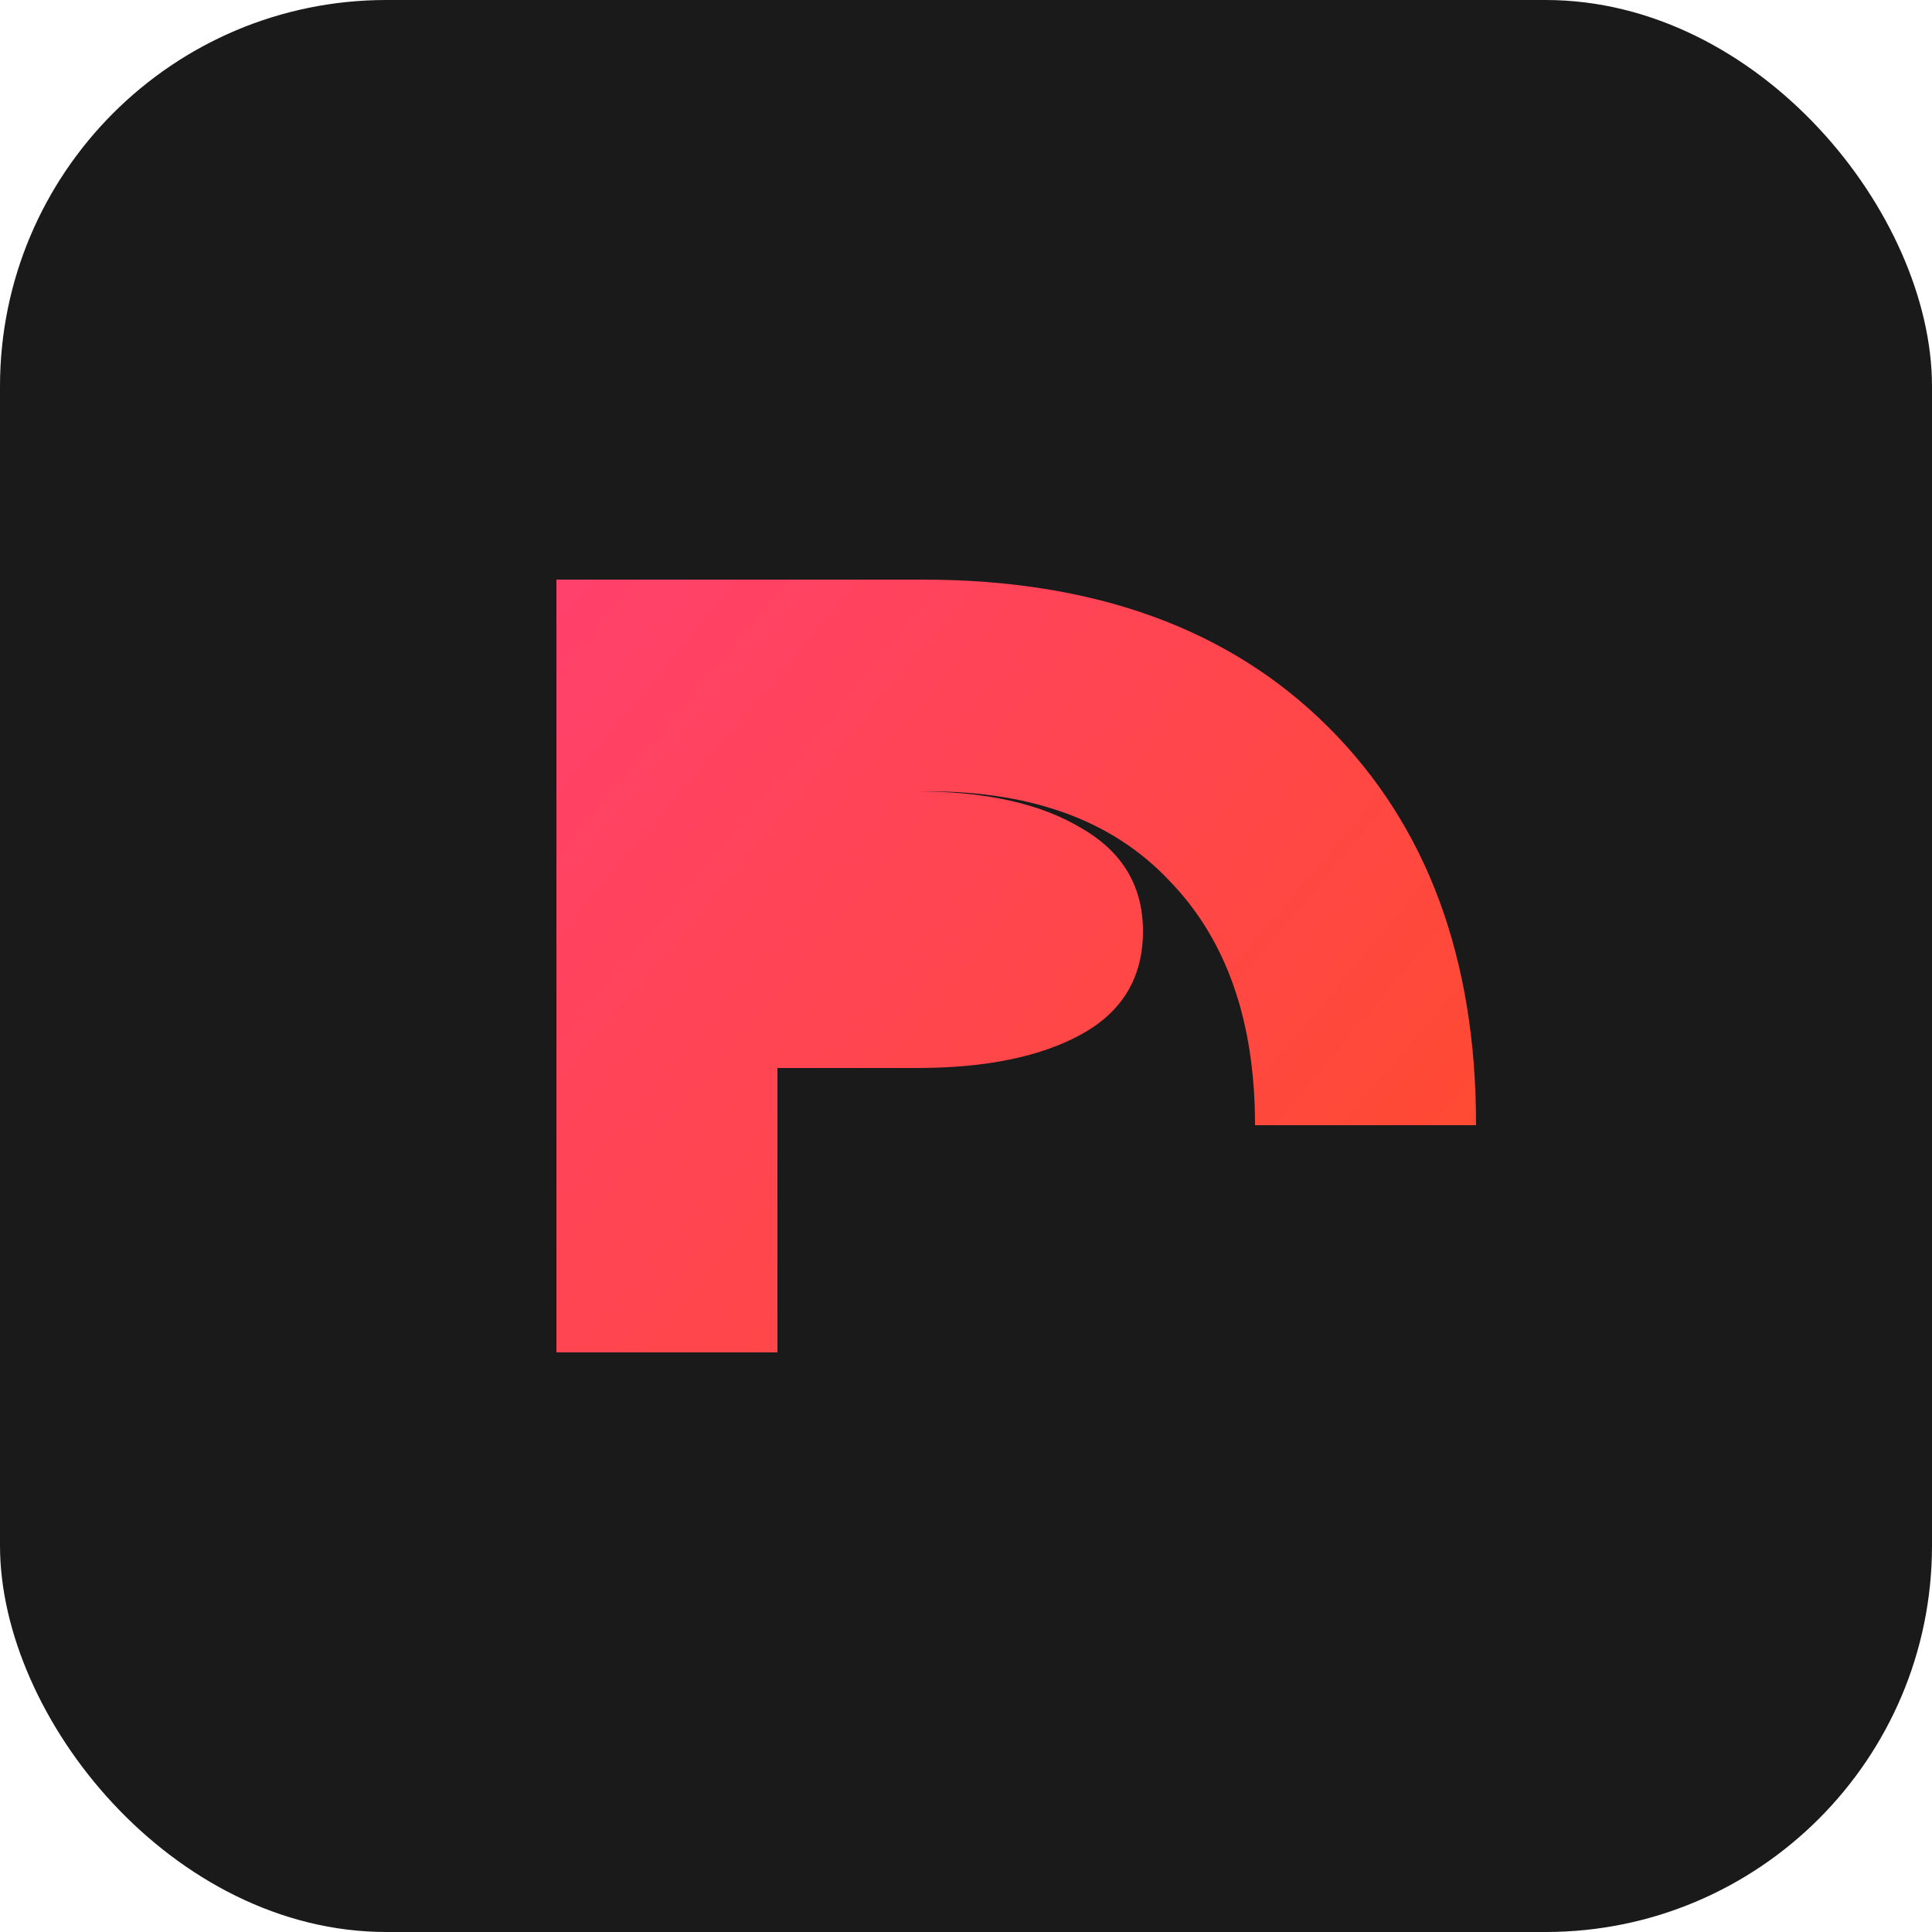
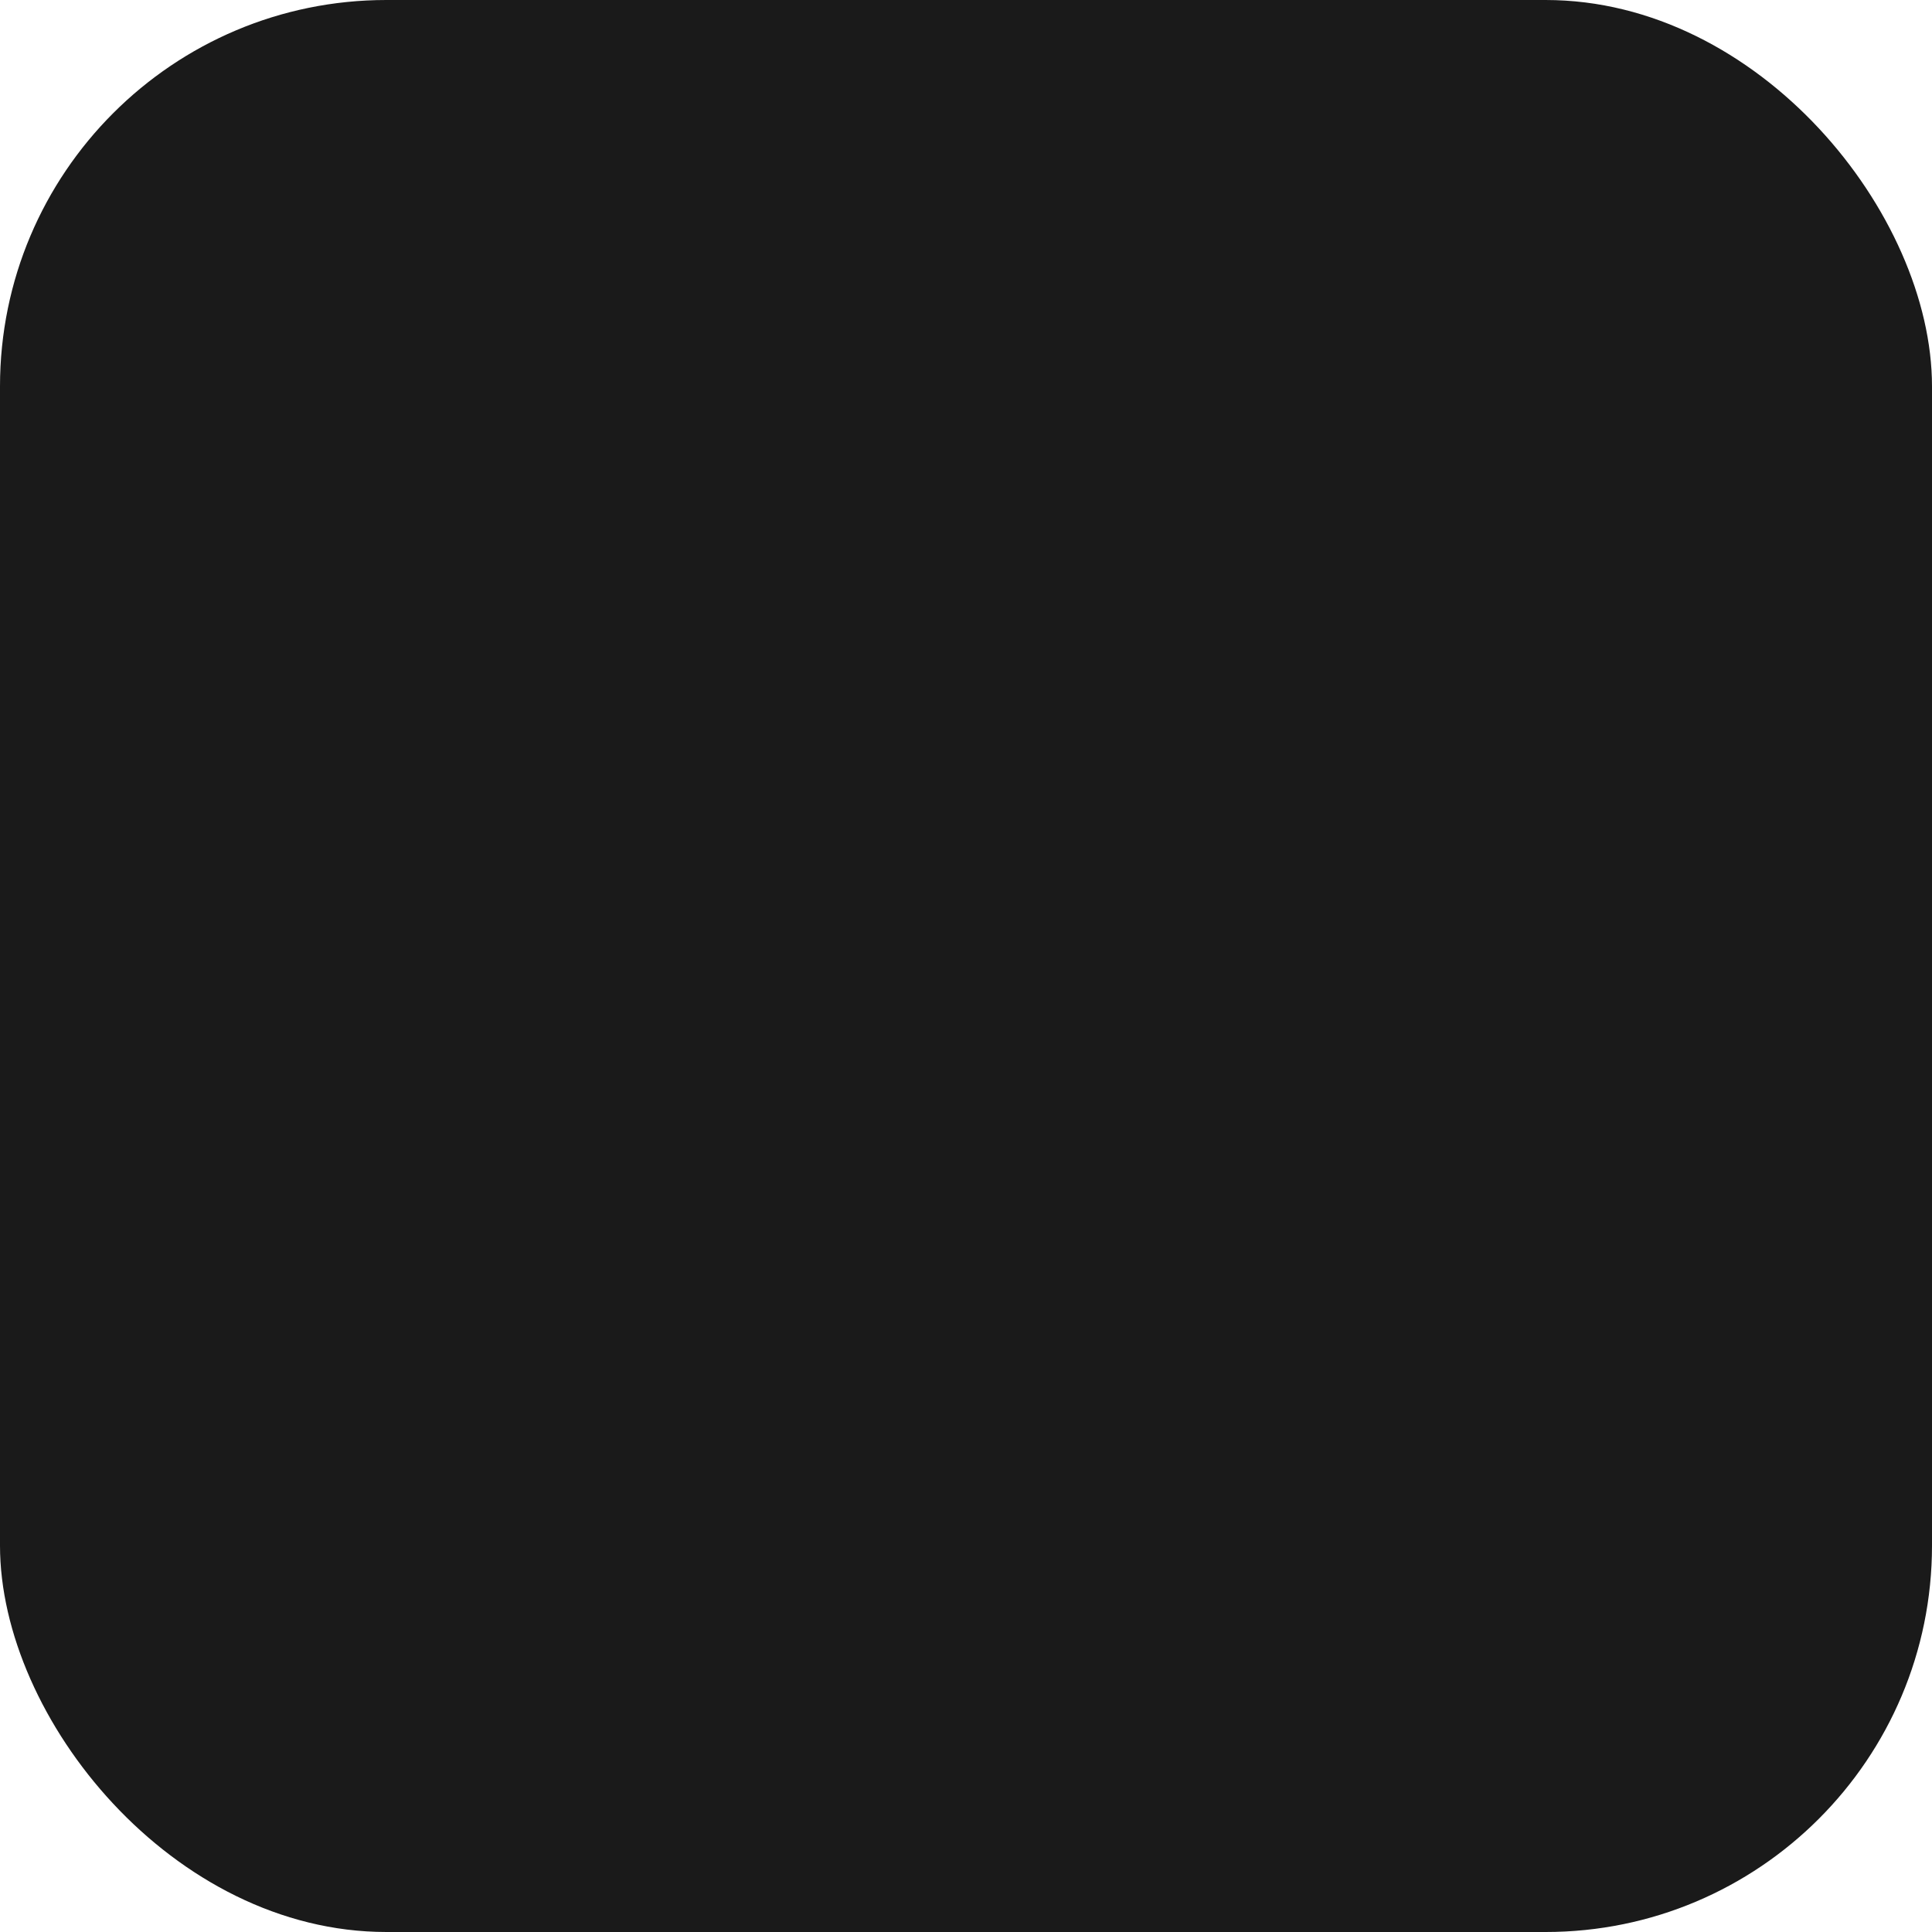
<svg xmlns="http://www.w3.org/2000/svg" width="100" height="100" viewBox="0 0 100 100" fill="none">
  <rect width="100" height="100" rx="20" fill="#1A1A1A" />
-   <path d="M47.74 30C56.653 30 63.66 32.547 68.76 37.64C73.86 42.733 76.407 49.6 76.4 58.24H64.96C64.96 52.853 63.487 48.64 60.54 45.6C57.64 42.507 53.473 40.96 48.04 40.96H40.24V70H28.8V30H47.74ZM40.24 40.96H47.44C51.04 40.96 53.887 41.6 56 42.88C58.113 44.107 59.16 45.88 59.16 48.2C59.16 50.573 58.113 52.347 56 53.52C53.887 54.693 51.04 55.28 47.44 55.28H40.24V40.96Z" fill="url(#paint0_linear_1_2)" />
  <defs>
    <linearGradient id="paint0_linear_1_2" x1="28.8" y1="30" x2="76.4" y2="70" gradientUnits="userSpaceOnUse">
      <stop stop-color="#FF416C" />
      <stop offset="1" stop-color="#FF4B2B" />
    </linearGradient>
  </defs>
</svg>